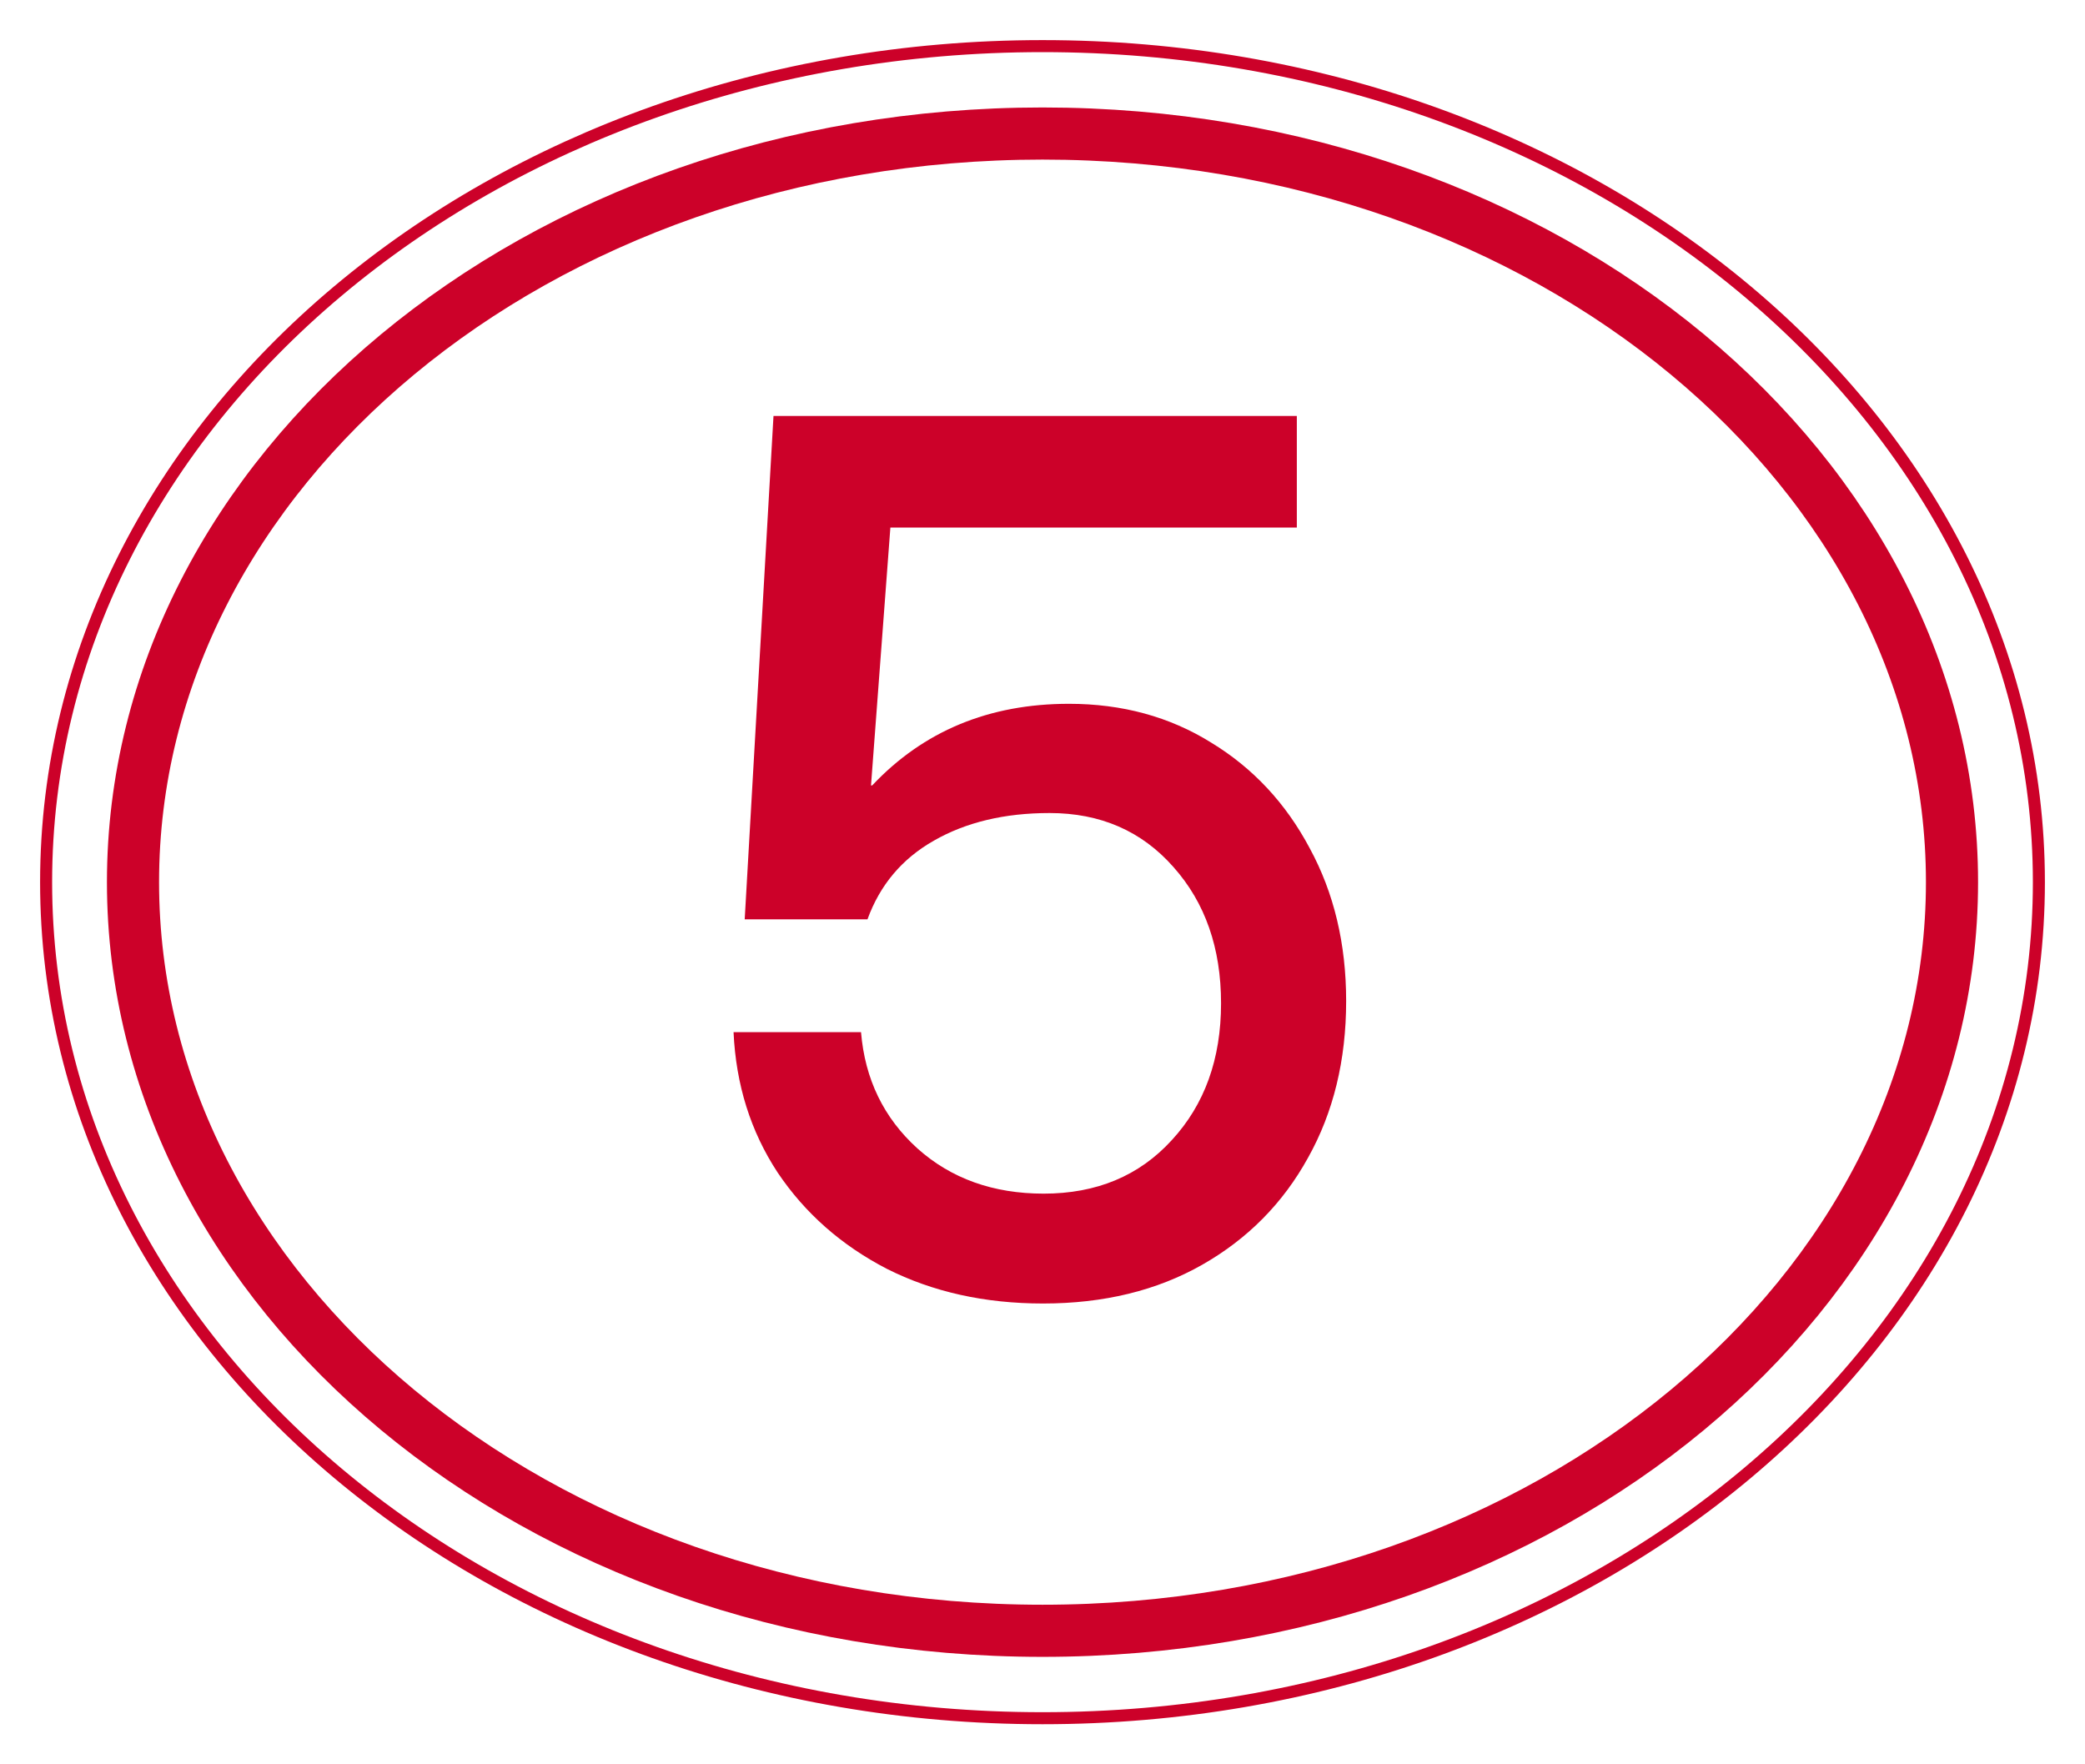
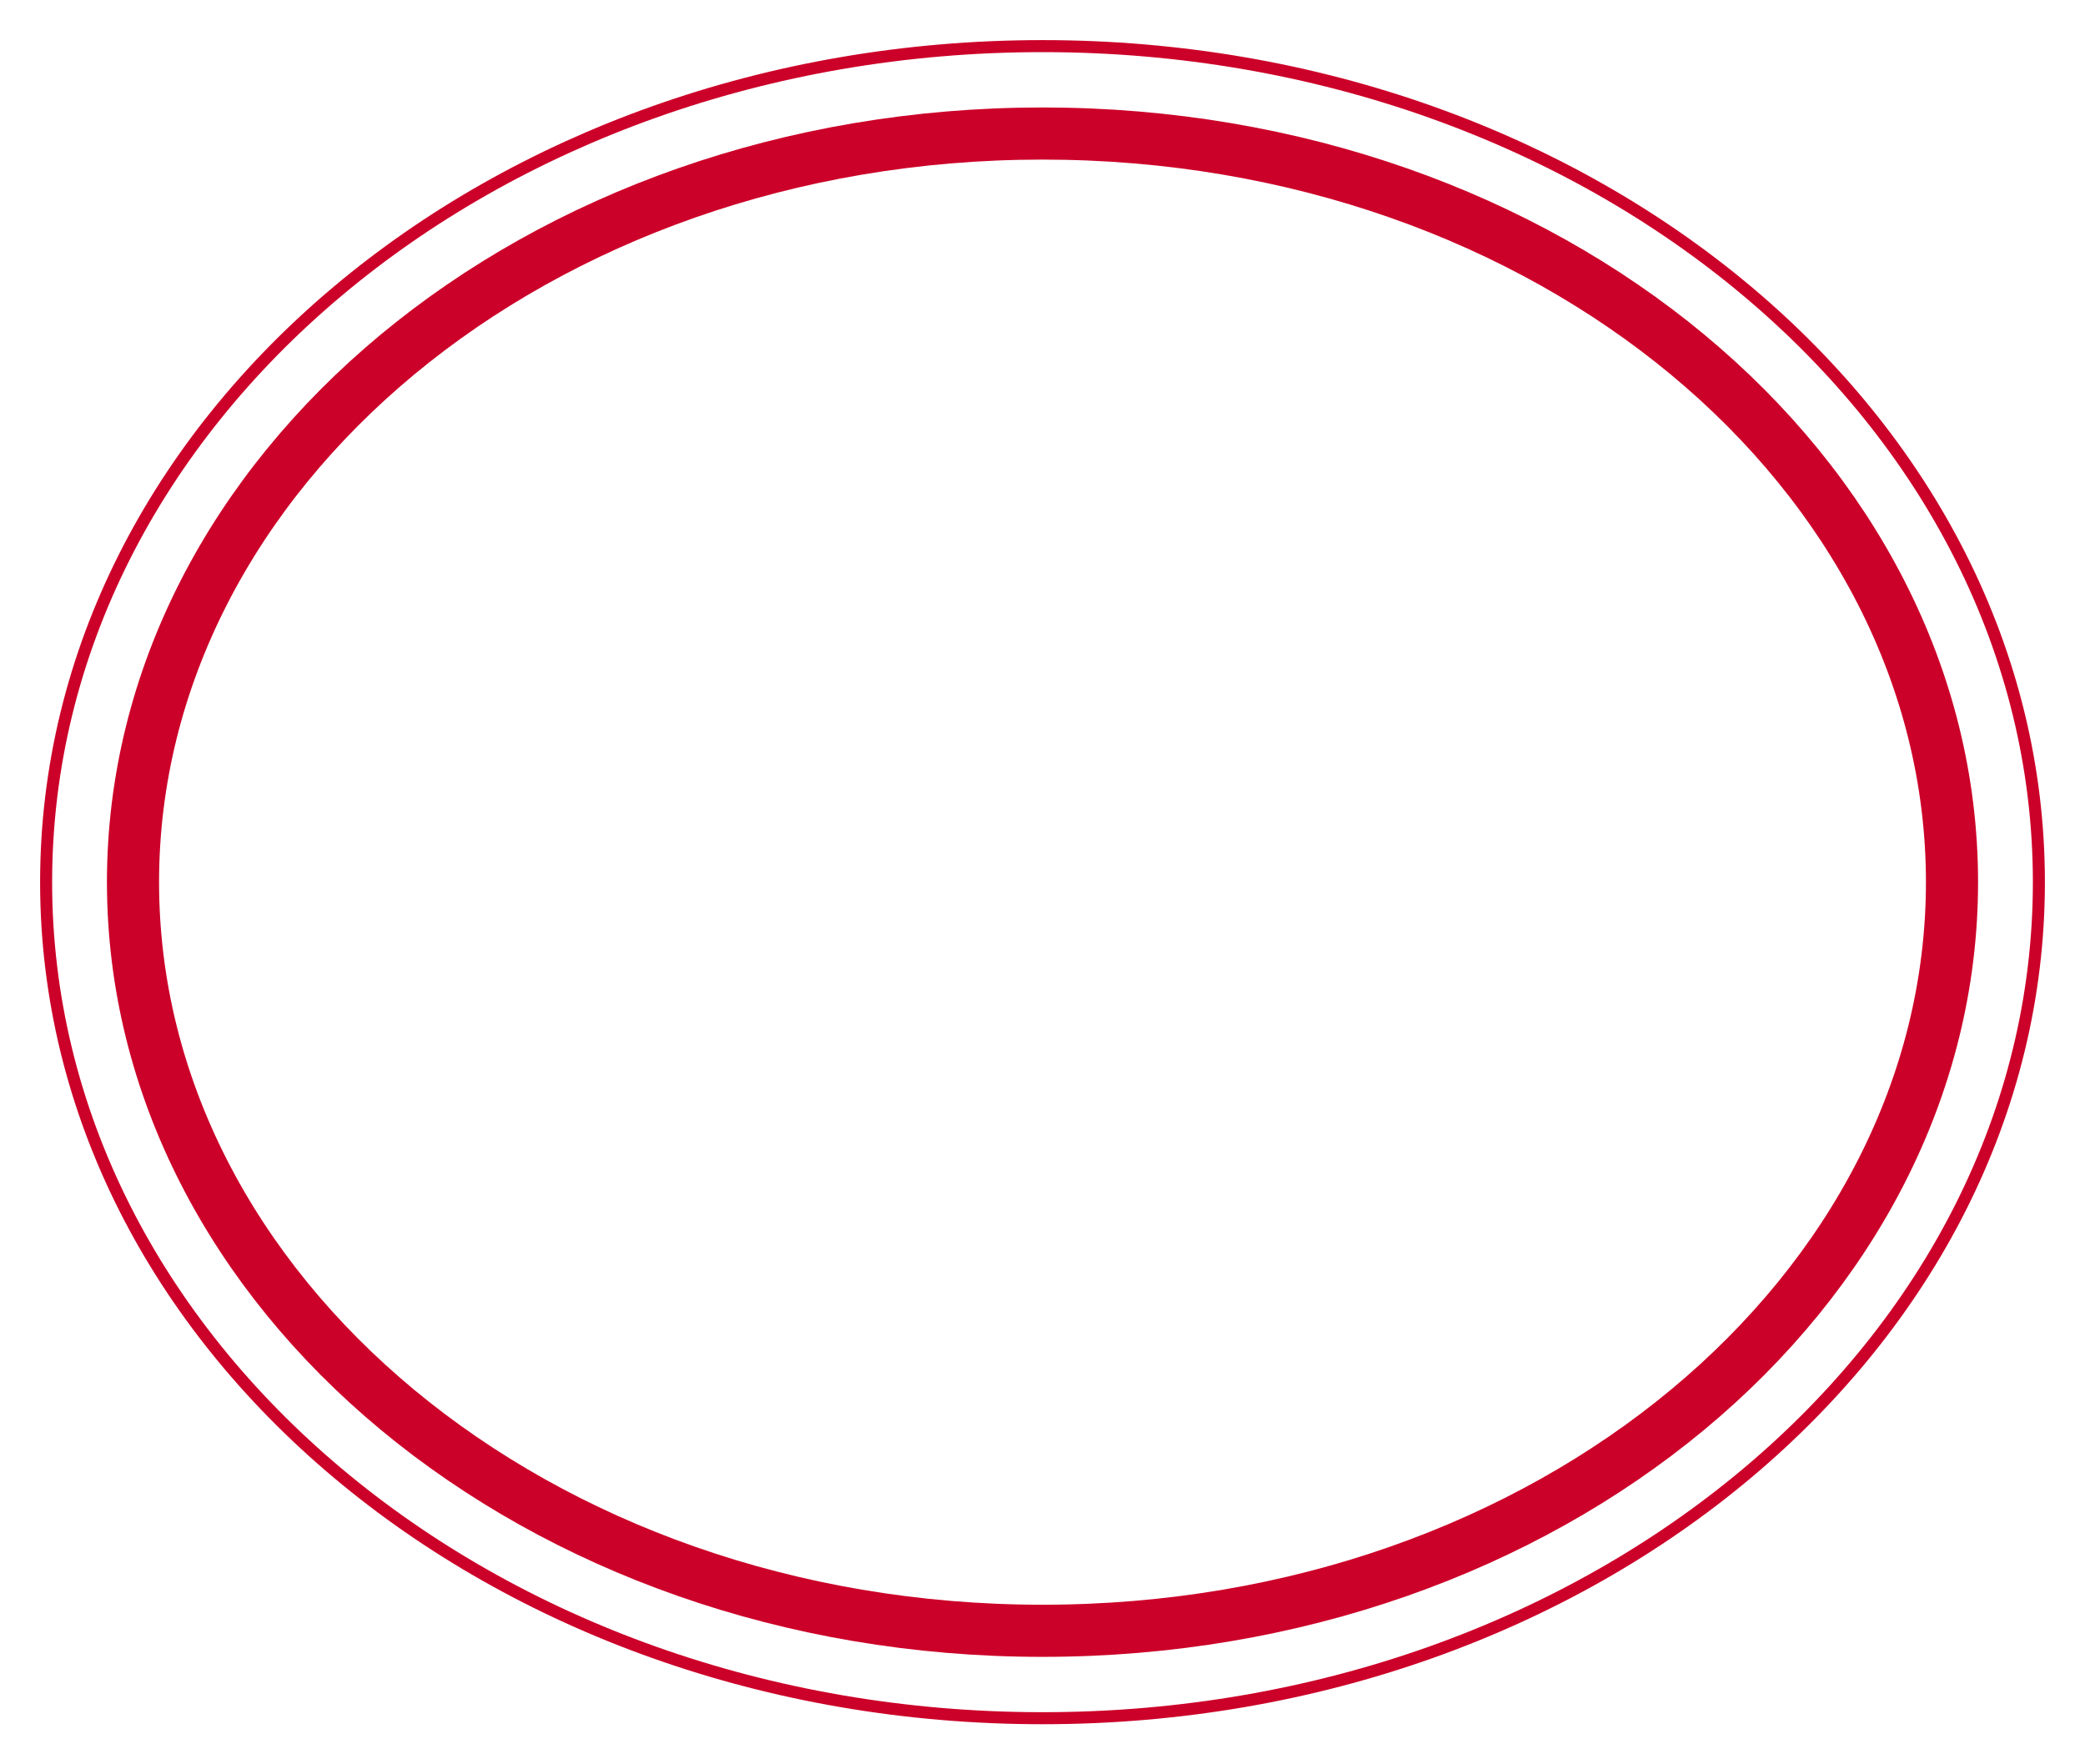
<svg xmlns="http://www.w3.org/2000/svg" width="52" height="44" viewBox="0 0 52 44" fill="none">
-   <path d="M26.015 32.508C24.56 32.508 23.261 32.219 22.118 31.643C20.985 31.057 20.077 30.257 19.394 29.241C18.72 28.216 18.354 27.049 18.295 25.74H21.474C21.571 26.912 22.04 27.879 22.88 28.64C23.72 29.392 24.77 29.768 26.029 29.768C27.348 29.768 28.412 29.324 29.223 28.435C30.043 27.547 30.453 26.409 30.453 25.022C30.453 23.645 30.058 22.512 29.267 21.624C28.476 20.725 27.445 20.276 26.176 20.276C25.053 20.276 24.091 20.506 23.29 20.965C22.499 21.414 21.947 22.068 21.635 22.927H18.573L19.291 10.374H32.343V13.157H22.206L21.723 19.588H21.752C23.031 18.23 24.667 17.552 26.659 17.552C27.987 17.552 29.169 17.874 30.204 18.518C31.249 19.153 32.069 20.032 32.665 21.155C33.27 22.268 33.573 23.538 33.573 24.964C33.573 26.438 33.256 27.742 32.621 28.875C31.996 30.008 31.117 30.896 29.984 31.541C28.852 32.185 27.528 32.508 26.015 32.508Z" fill="#CC0129" />
  <path d="M26 1.15C39.75 1.15 50.85 10.508 50.85 22C50.85 33.492 39.75 42.85 26 42.85C12.25 42.85 1.15 33.492 1.15 22C1.15 10.508 12.25 1.15 26 1.15Z" stroke="#CC0129" stroke-width="0.3" />
  <path d="M26 3.33C38.648 3.33 48.683 11.799 48.683 22C48.683 32.202 38.648 40.67 26 40.67C13.352 40.67 3.317 32.202 3.317 22C3.317 11.799 13.352 3.33 26 3.33Z" stroke="#CC0129" stroke-width="1.3" />
</svg>